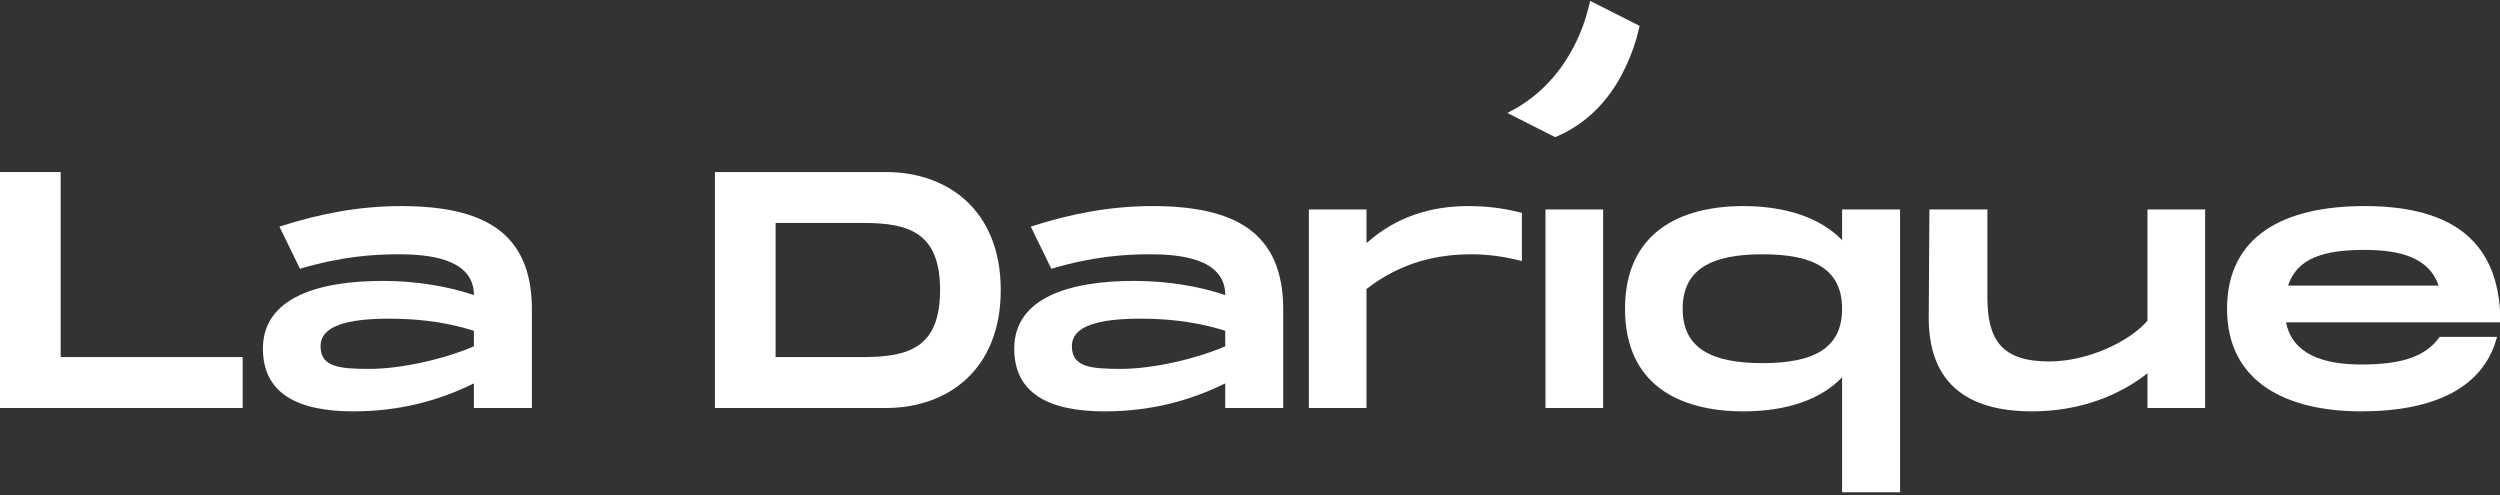
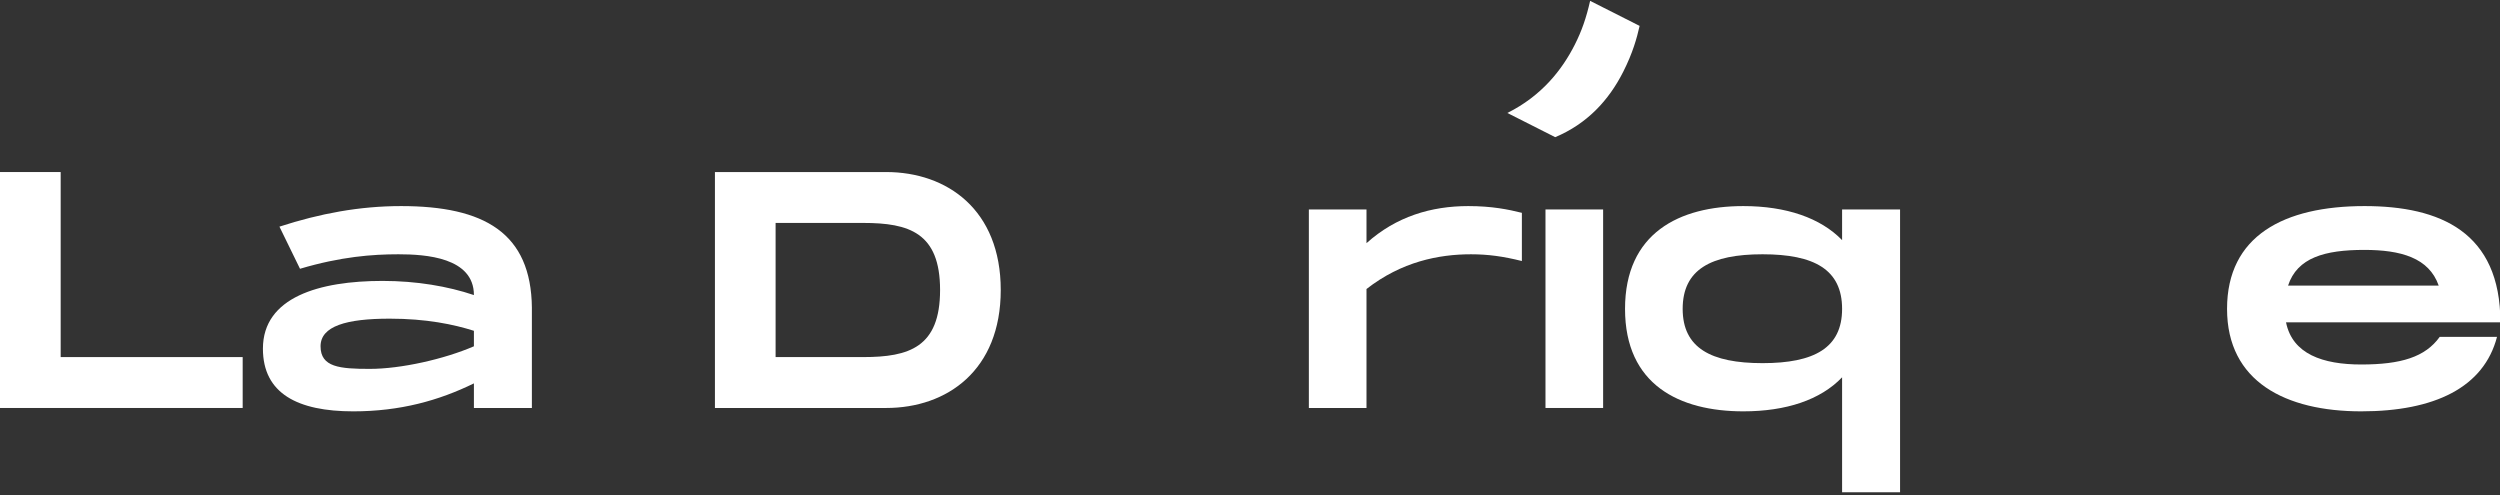
<svg xmlns="http://www.w3.org/2000/svg" width="1035" height="205">
  <rect width="100%" height="100%" fill="#333333" stroke="none" />
  <defs>
    <clipPath clipPathUnits="userSpaceOnUse" id="clipPath18">
      <path d="m-572.432,1543.535l1920,0l0,-1080l-1920,0l0,1080z" id="path16" />
    </clipPath>
  </defs>
  <g>
    <title>background</title>
    <rect fill="none" id="canvas_background" height="207" width="1037" y="-1" x="-1" />
  </g>
  <g>
    <title>Layer 1</title>
    <g id="g10" transform="matrix(1.333,0,0,-1.333,0,1440) ">
      <g id="g12">
        <g id="g14" clip-path="url(#clipPath18)">
          <g id="g20">
            <path fill="#ffffff" fill-rule="nonzero" d="m489.112,1066.425c-3.972,-7.855 -10.292,-15.916 -20.959,-21.242l14.861,-7.513c9.839,4.132 16.599,11.353 21.127,20.311c2.982,5.897 4.226,10.452 5.087,14.249l-15.37,7.77c-1.206,-5.315 -2.616,-9.362 -4.746,-13.575" id="path22" />
          </g>
          <g id="g24">
            <path fill="#ffffff" fill-rule="nonzero" d="m75.369,969.369l0,-15.807l-75.369,0l0,73.276l18.842,0l0,-57.469l56.527,0z" id="path26" />
          </g>
          <g id="g28">
            <path fill="#ffffff" fill-rule="nonzero" d="m147.186,977.534c-6.281,1.988 -14.761,3.768 -26.17,3.768c-13.399,0 -21.459,-2.302 -21.459,-8.582c0,-6.492 5.966,-7.016 15.283,-7.016c9.734,0 23.133,3.036 32.346,7.016l0,4.814zm18.004,11.931l0,-35.903l-18.004,0l0,7.641c-10.887,-5.338 -22.926,-8.688 -37.477,-8.688c-17.271,0 -28.053,5.548 -28.053,19.47c0,16.016 17.585,21.041 37.161,21.041c10.572,0 20.307,-1.676 28.369,-4.396c0,11.723 -15.075,12.667 -23.448,12.667c-8.062,0 -17.901,-0.734 -30.567,-4.502l-6.386,13.085c12.562,4.083 24.914,6.386 37.789,6.386c25.752,0 40.407,-8.27 40.616,-31.615" id="path30" />
          </g>
          <g id="g32">
            <path fill="#ffffff" fill-rule="nonzero" d="m291.967,990.201c0,17.795 -9.63,20.831 -23.867,20.831l-27.217,0l0,-41.663l27.217,0c14.237,0 23.867,3.035 23.867,20.832m18.842,0c0,-24.915 -16.644,-36.639 -35.591,-36.639l-53.177,0l0,73.276l53.177,0c18.947,0 35.591,-11.724 35.591,-36.637" id="path34" />
          </g>
          <g id="g36">
-             <path fill="#ffffff" fill-rule="nonzero" d="m380.534,977.534c-6.281,1.988 -14.761,3.768 -26.17,3.768c-13.399,0 -21.459,-2.302 -21.459,-8.582c0,-6.492 5.966,-7.016 15.283,-7.016c9.734,0 23.133,3.036 32.346,7.016l0,4.814zm18.004,11.931l0,-35.903l-18.004,0l0,7.641c-10.887,-5.338 -22.926,-8.688 -37.477,-8.688c-17.271,0 -28.053,5.548 -28.053,19.47c0,16.016 17.585,21.041 37.161,21.041c10.572,0 20.307,-1.676 28.369,-4.396c0,11.723 -15.075,12.667 -23.448,12.667c-8.062,0 -17.901,-0.734 -30.567,-4.502l-6.386,13.085c12.562,4.083 24.914,6.386 37.789,6.386c25.752,0 40.407,-8.27 40.616,-31.615" id="path38" />
-           </g>
+             </g>
          <g id="g40">
            <path fill="#ffffff" fill-rule="nonzero" d="m472.659,1014.171l0,-14.969c-5.862,1.466 -10.572,2.094 -15.807,2.094c-10.048,0 -21.563,-2.303 -32.45,-10.782l0,-36.952l-17.9,0l0,61.656l17.9,0l0,-10.468c9.211,8.27 20.099,11.516 31.613,11.516c7.328,0 12.457,-1.048 16.644,-2.095" id="path42" />
          </g>
          <path fill="#ffffff" fill-rule="nonzero" d="m497.893,953.562l-17.9,0l0,61.656l17.9,0l0,-61.656z" id="path44" />
          <g id="g46">
            <path fill="#ffffff" fill-rule="nonzero" d="m572.113,984.338c0,12.247 -8.688,16.959 -24.705,16.959c-16.016,0 -24.809,-4.712 -24.809,-16.959c0,-12.143 8.793,-16.853 24.809,-16.853c16.017,0 24.705,4.71 24.705,16.853m18.004,30.88l0,-87.826l-18.004,0l0,35.696c-6.699,-7.014 -17.378,-10.572 -30.672,-10.572c-19.89,0 -36.742,8.27 -36.742,31.822c0,23.553 16.852,31.928 36.742,31.928c13.294,0 23.973,-3.665 30.672,-10.573l0,9.525l18.004,0z" id="path48" />
          </g>
          <g id="g50">
-             <path fill="#ffffff" fill-rule="nonzero" d="m684.86,1015.218l0,-61.656l-17.9,0l0,10.781c-8.794,-6.908 -20.937,-11.828 -35.907,-11.828c-16.434,0 -31.822,5.862 -32.032,28.578l0.21,34.125l18.005,0l0,-27.321c0,-13.085 4.395,-19.889 19.156,-19.889c12.038,0 25.02,6.176 30.568,12.666l0,34.544l17.9,0z" id="path52" />
-           </g>
+             </g>
          <g id="g54">
            <path fill="#ffffff" fill-rule="nonzero" d="m710.62,991.561l46.791,0c-3.036,8.688 -11.828,11.095 -23.135,11.095c-12.247,0 -20.831,-2.407 -23.656,-11.095m47.105,-15.911l17.795,0c-4.083,-15.702 -19.366,-23.135 -42.185,-23.135c-23.448,0 -41.662,9.212 -41.662,31.822c0,22.716 17.69,31.929 42.709,31.929c23.448,0 42.186,-8.061 42.186,-36.115l-66.577,0c1.989,-9.841 11.41,-13.085 23.344,-13.085c12.352,0 19.889,2.303 24.39,8.584" id="path56" />
          </g>
        </g>
      </g>
    </g>
  </g>
</svg>